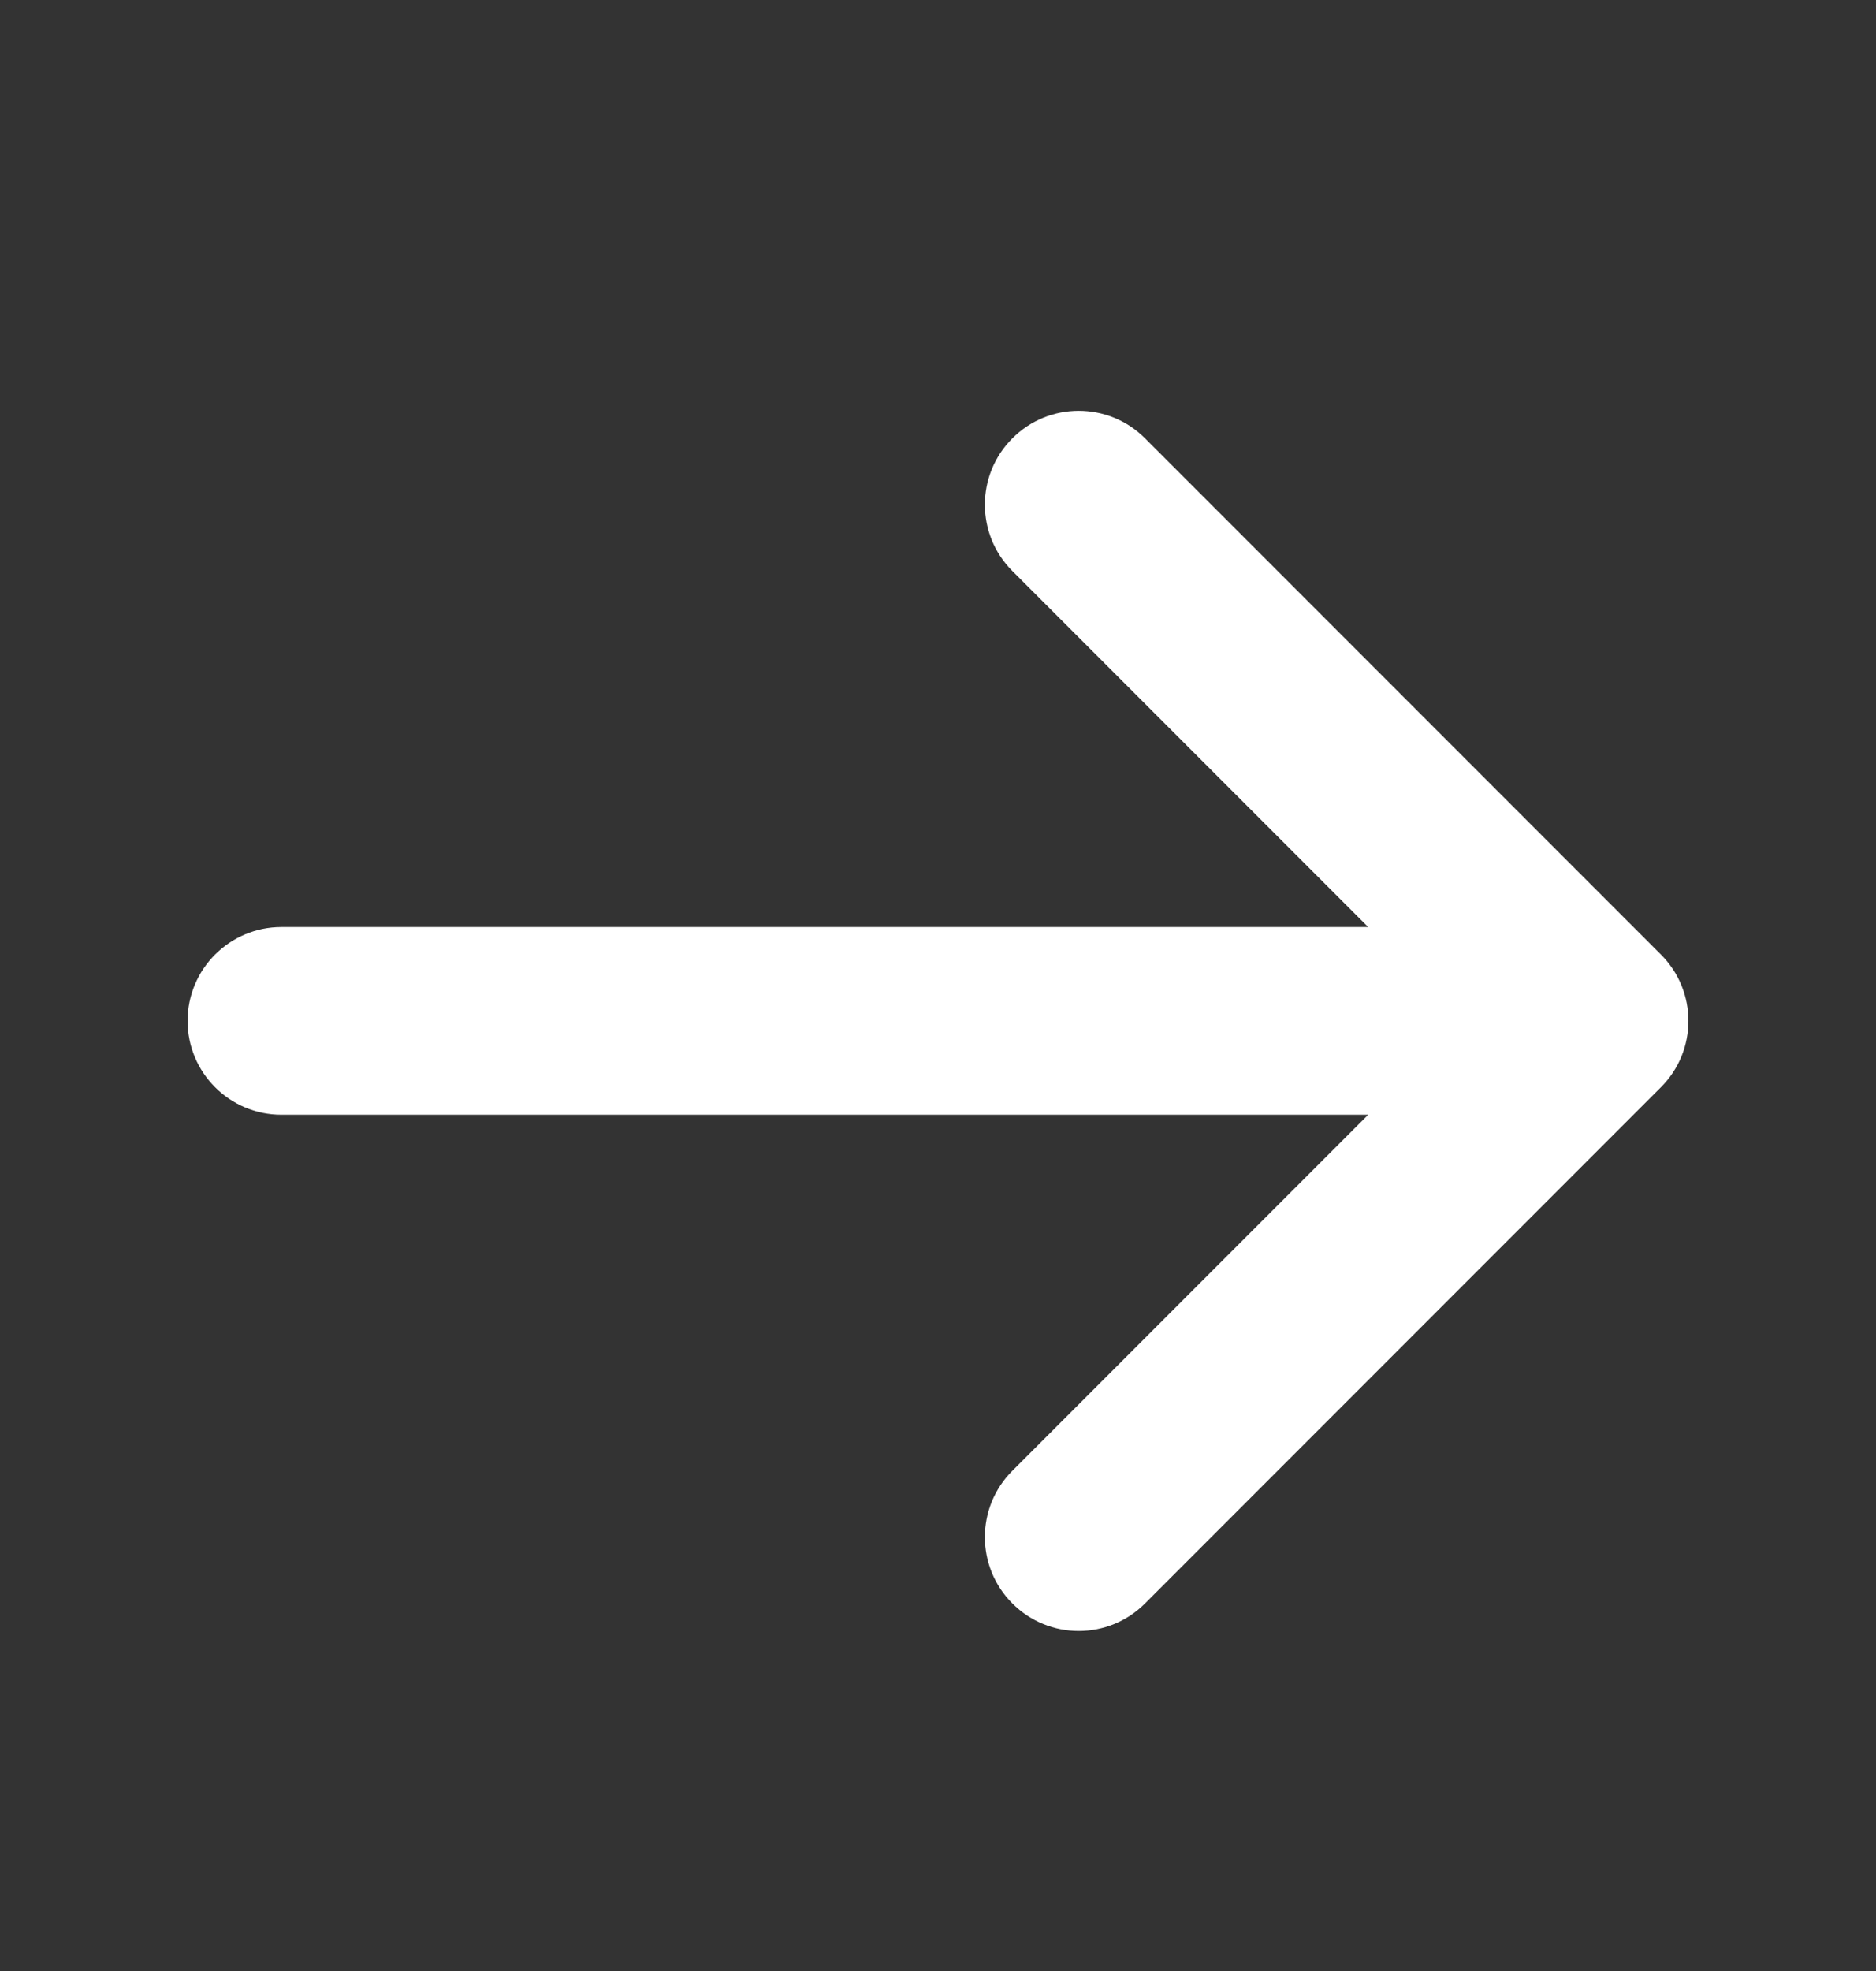
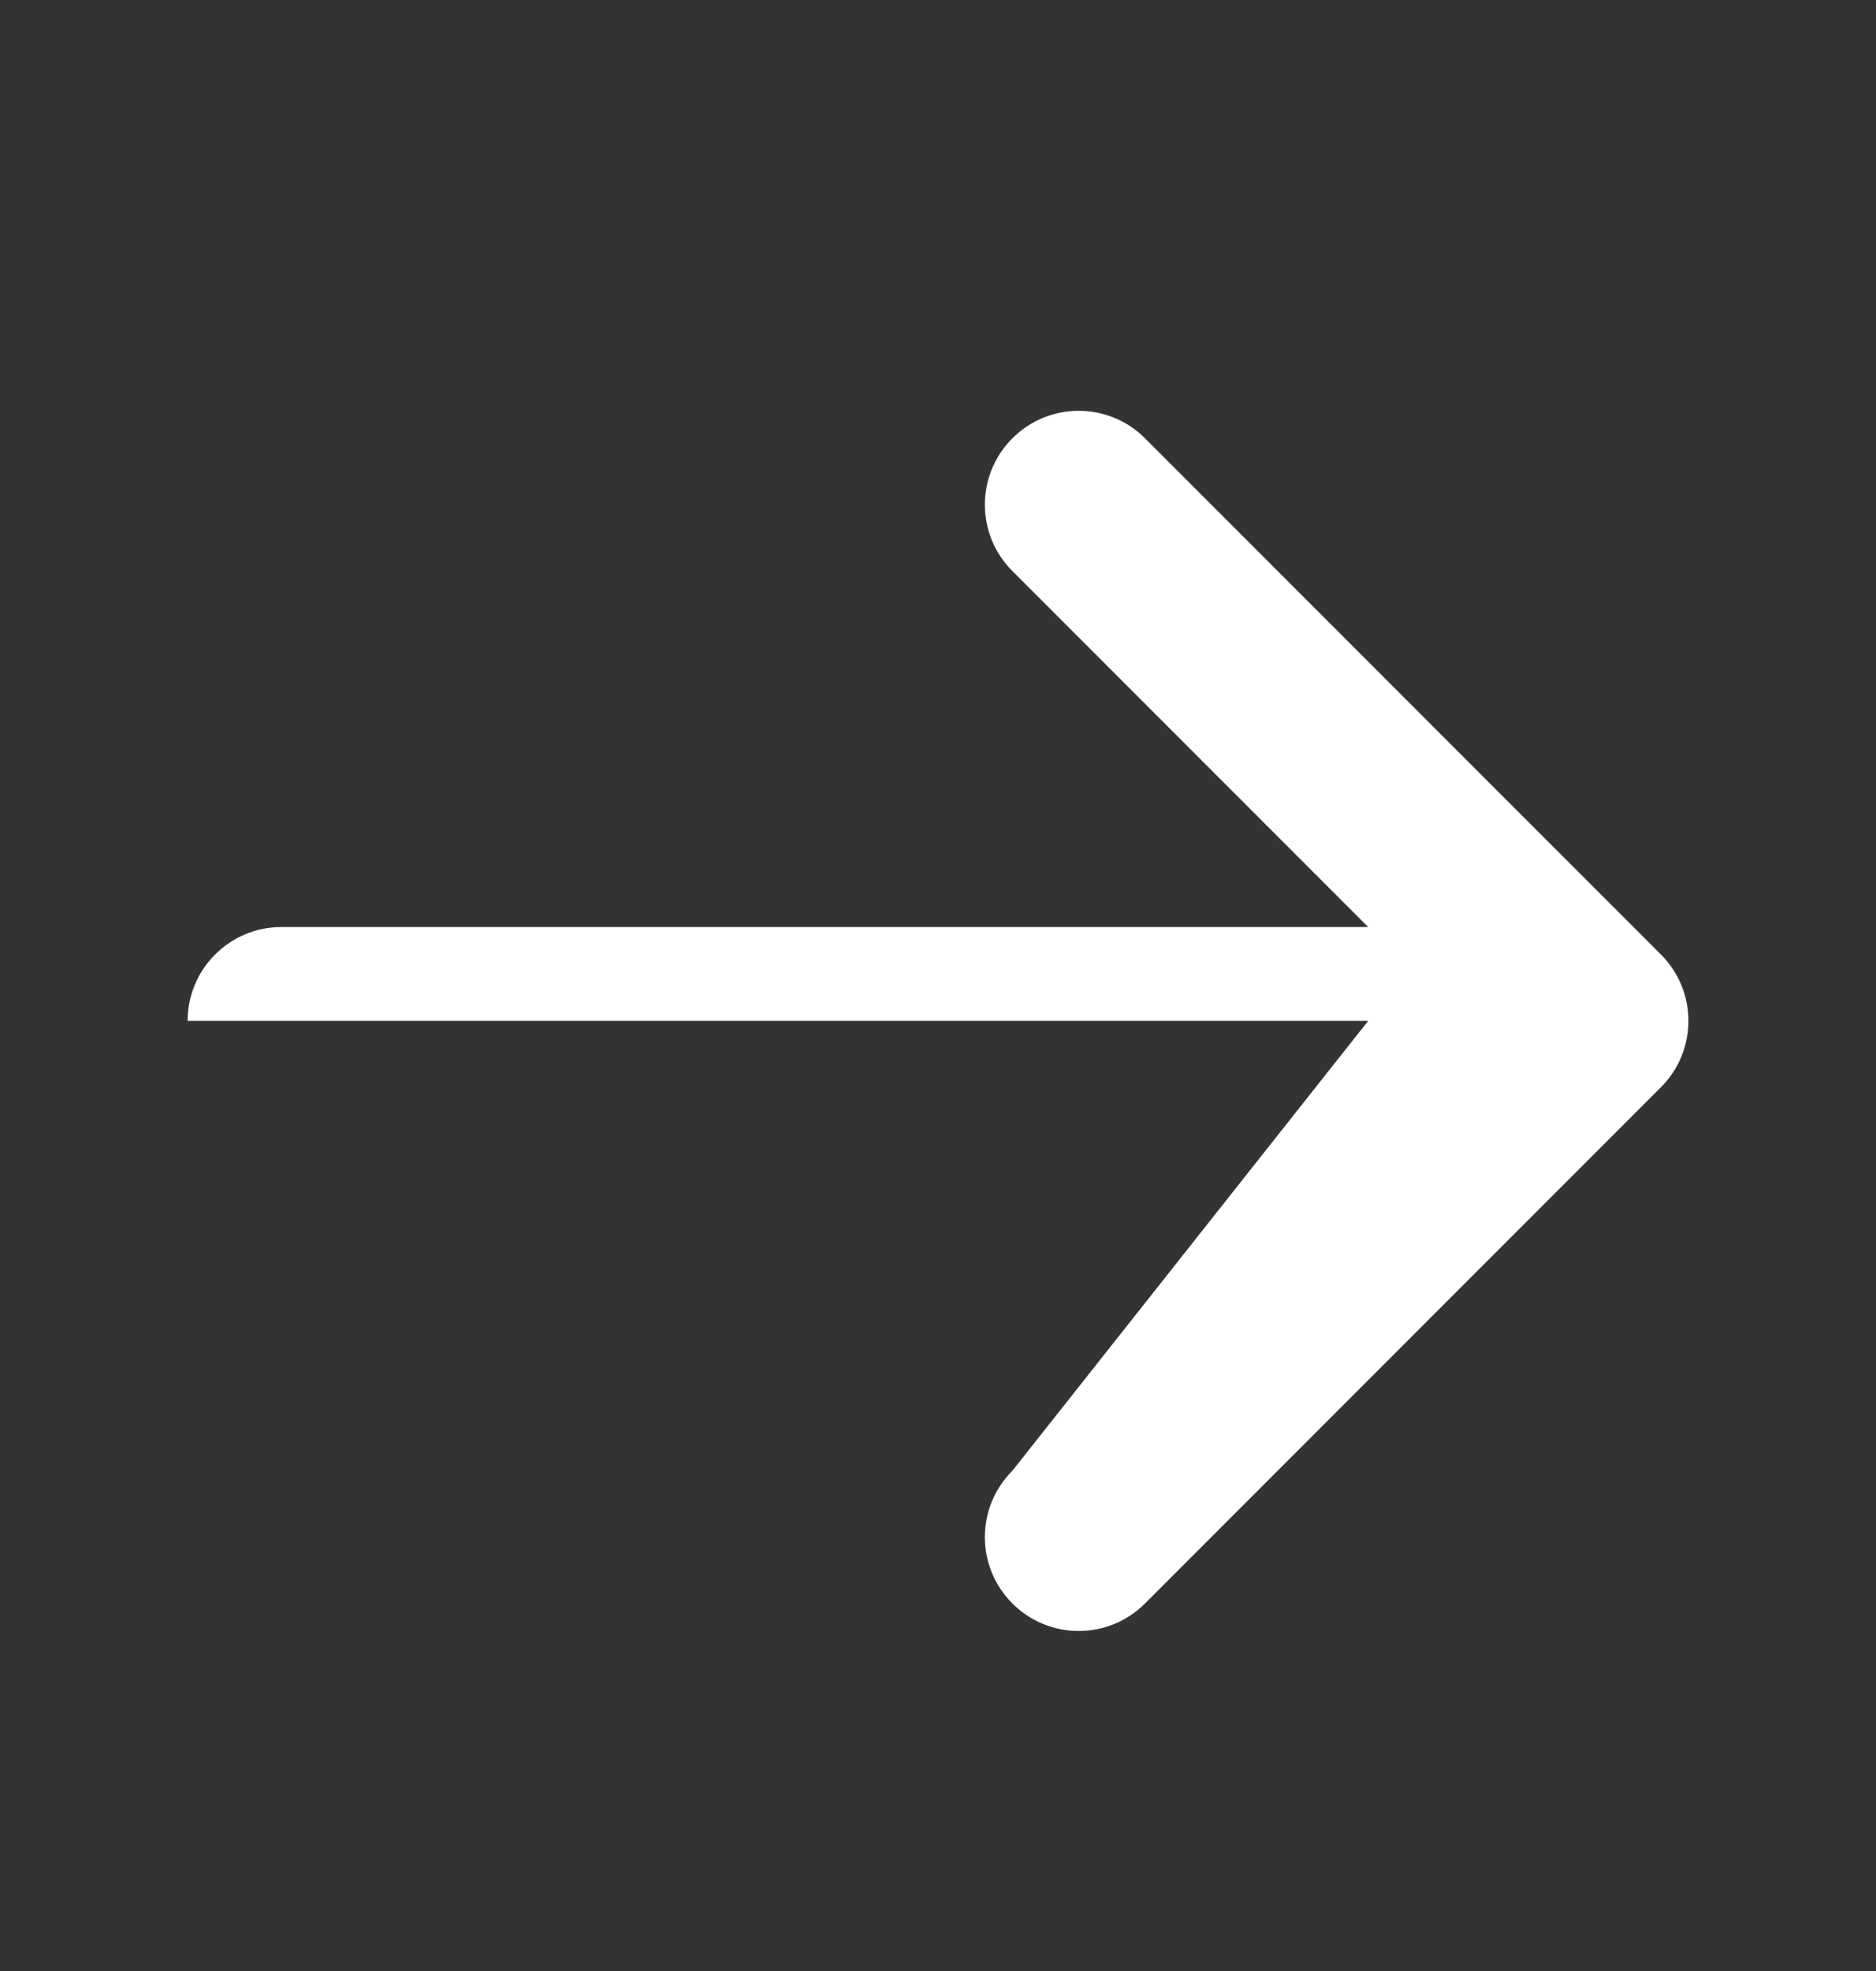
<svg xmlns="http://www.w3.org/2000/svg" width="20" height="21" viewBox="0 0 20 21" fill="none">
  <rect x="0" y="0" width="20" height="21" fill="#333333" stroke="none" />
-   <path fill-rule="evenodd" clip-rule="evenodd" d="M10.793 4.67C10.402 5.06 10.402 5.694 10.793 6.084L14.586 9.877H3C2.448 9.877 2 10.325 2 10.877C2 11.429 2.448 11.877 3 11.877H14.586L10.793 15.67C10.402 16.06 10.402 16.694 10.793 17.084C11.183 17.475 11.817 17.475 12.207 17.084L17.707 11.584C18.098 11.194 18.098 10.56 17.707 10.17L12.207 4.67C11.817 4.279 11.183 4.279 10.793 4.67Z" fill="white" />
+   <path fill-rule="evenodd" clip-rule="evenodd" d="M10.793 4.67C10.402 5.06 10.402 5.694 10.793 6.084L14.586 9.877H3C2.448 9.877 2 10.325 2 10.877H14.586L10.793 15.67C10.402 16.06 10.402 16.694 10.793 17.084C11.183 17.475 11.817 17.475 12.207 17.084L17.707 11.584C18.098 11.194 18.098 10.56 17.707 10.17L12.207 4.67C11.817 4.279 11.183 4.279 10.793 4.67Z" fill="white" />
</svg>